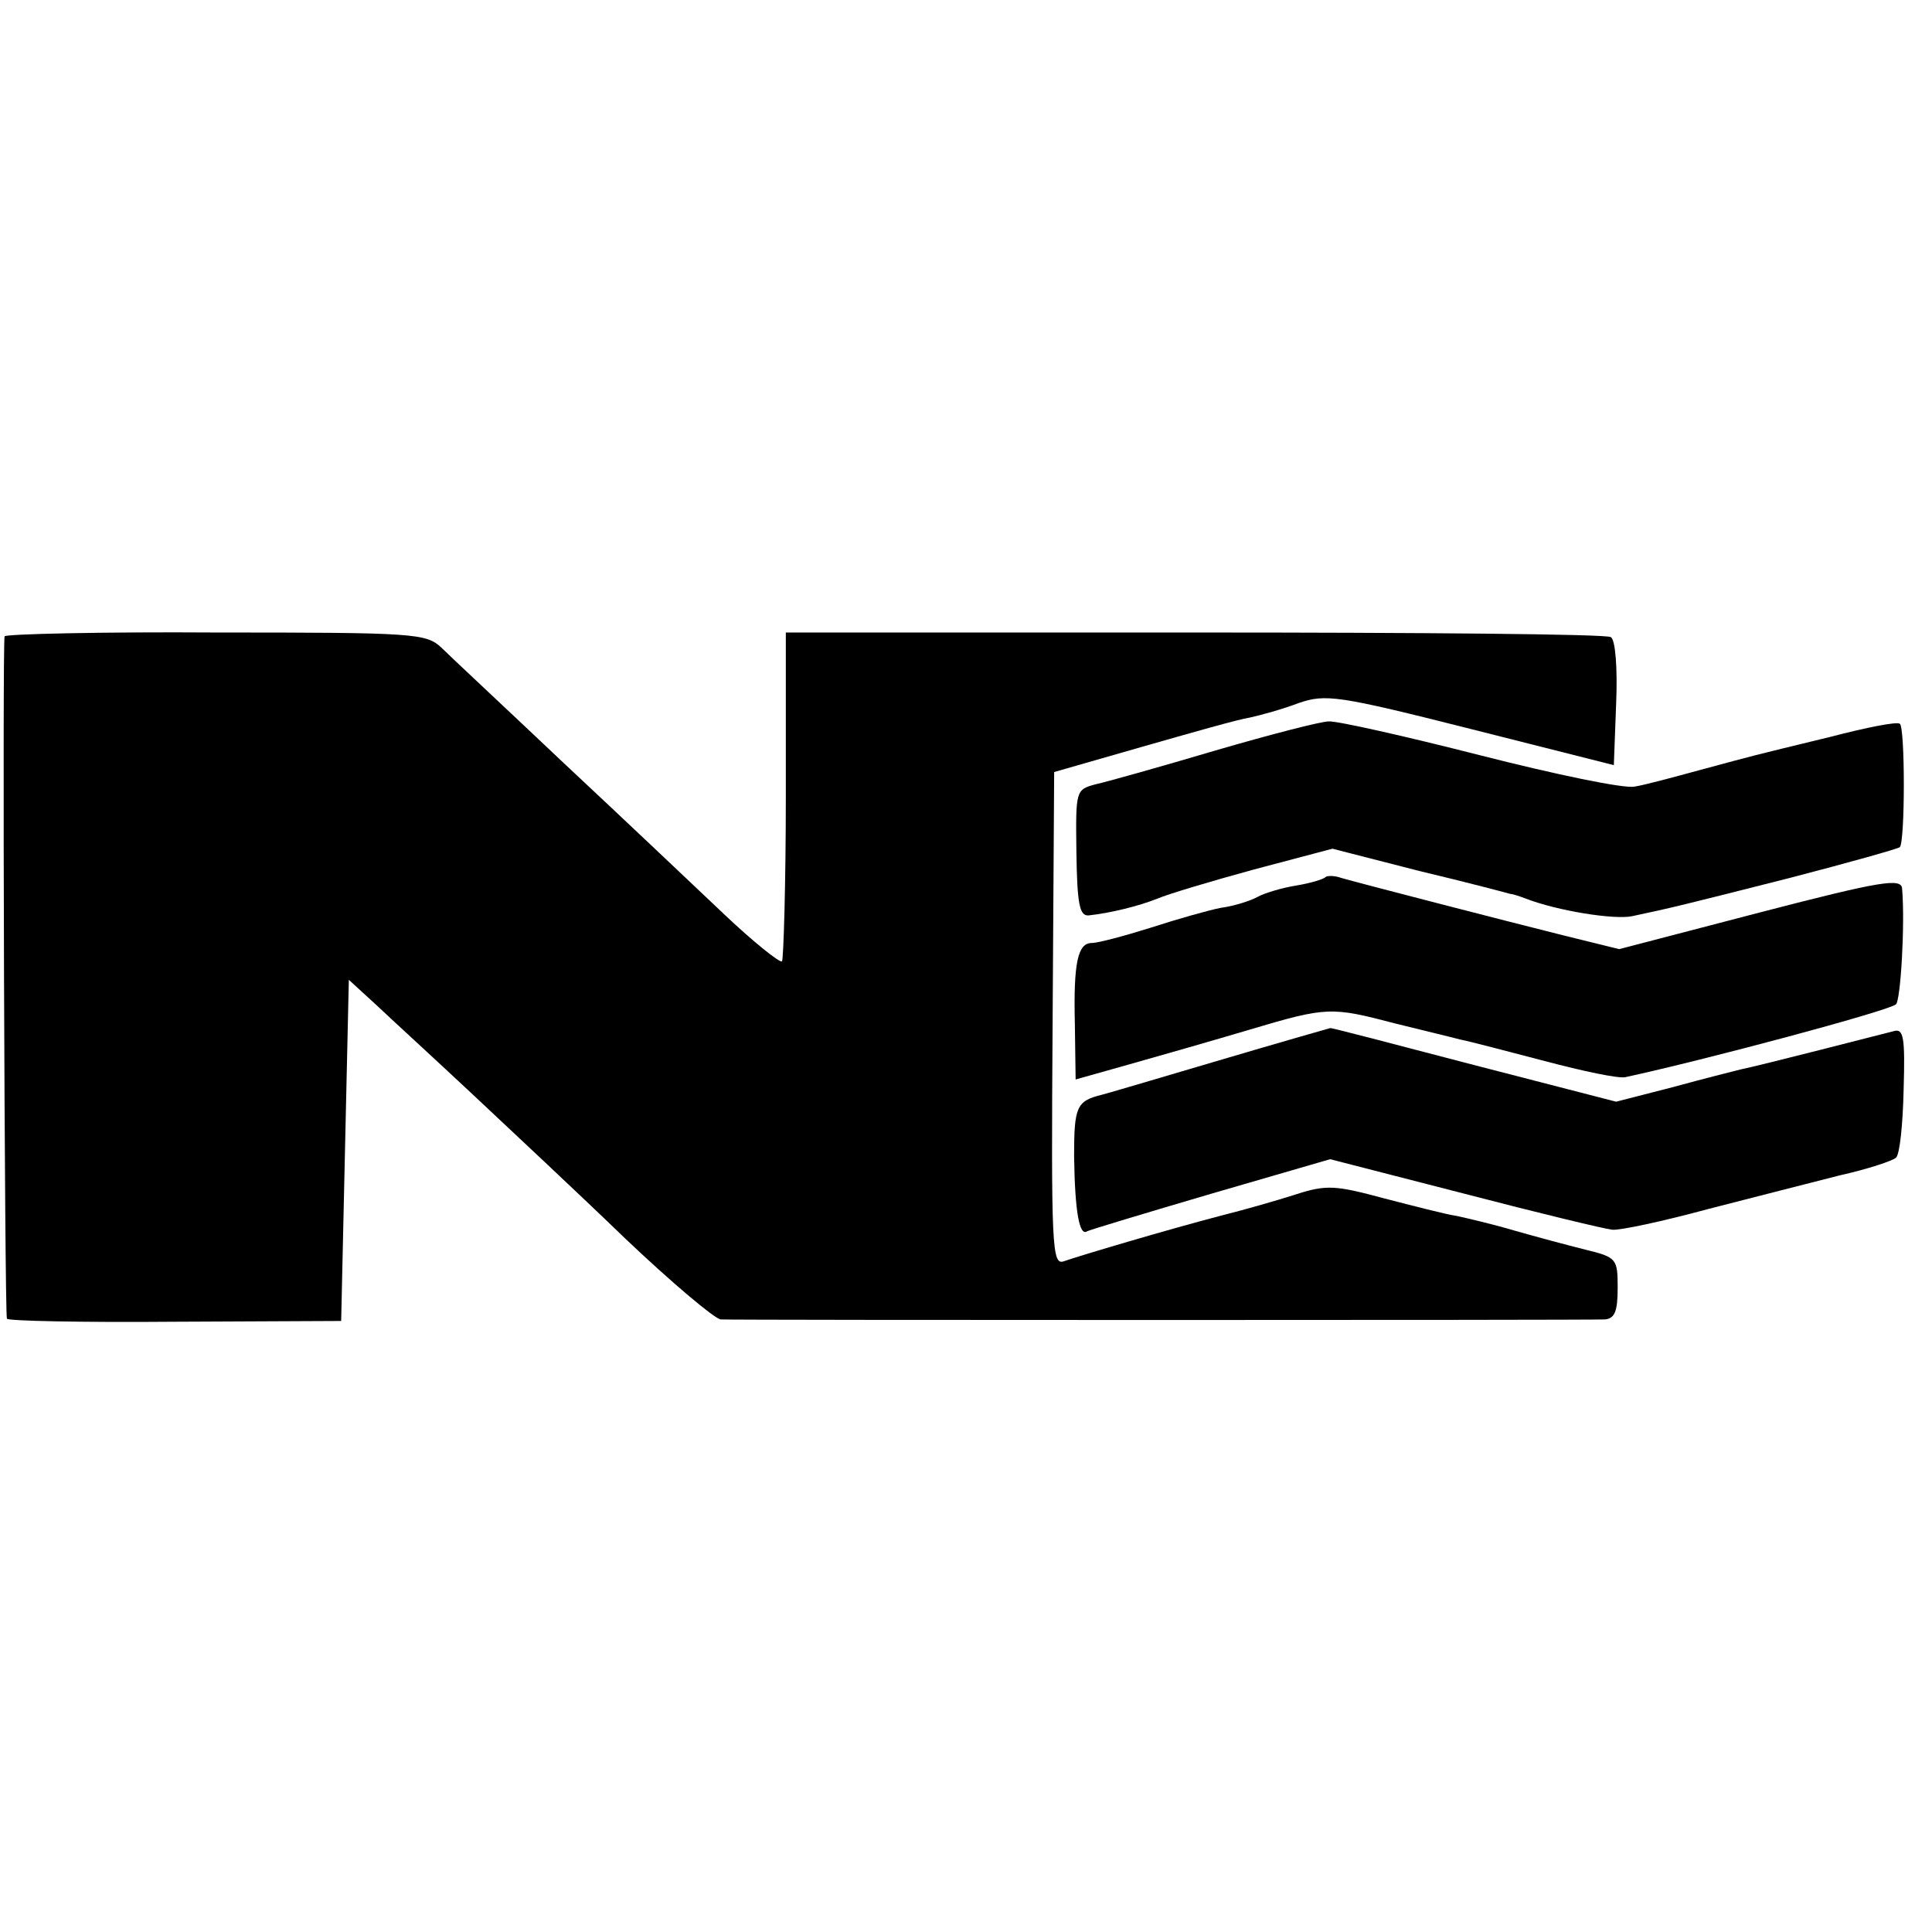
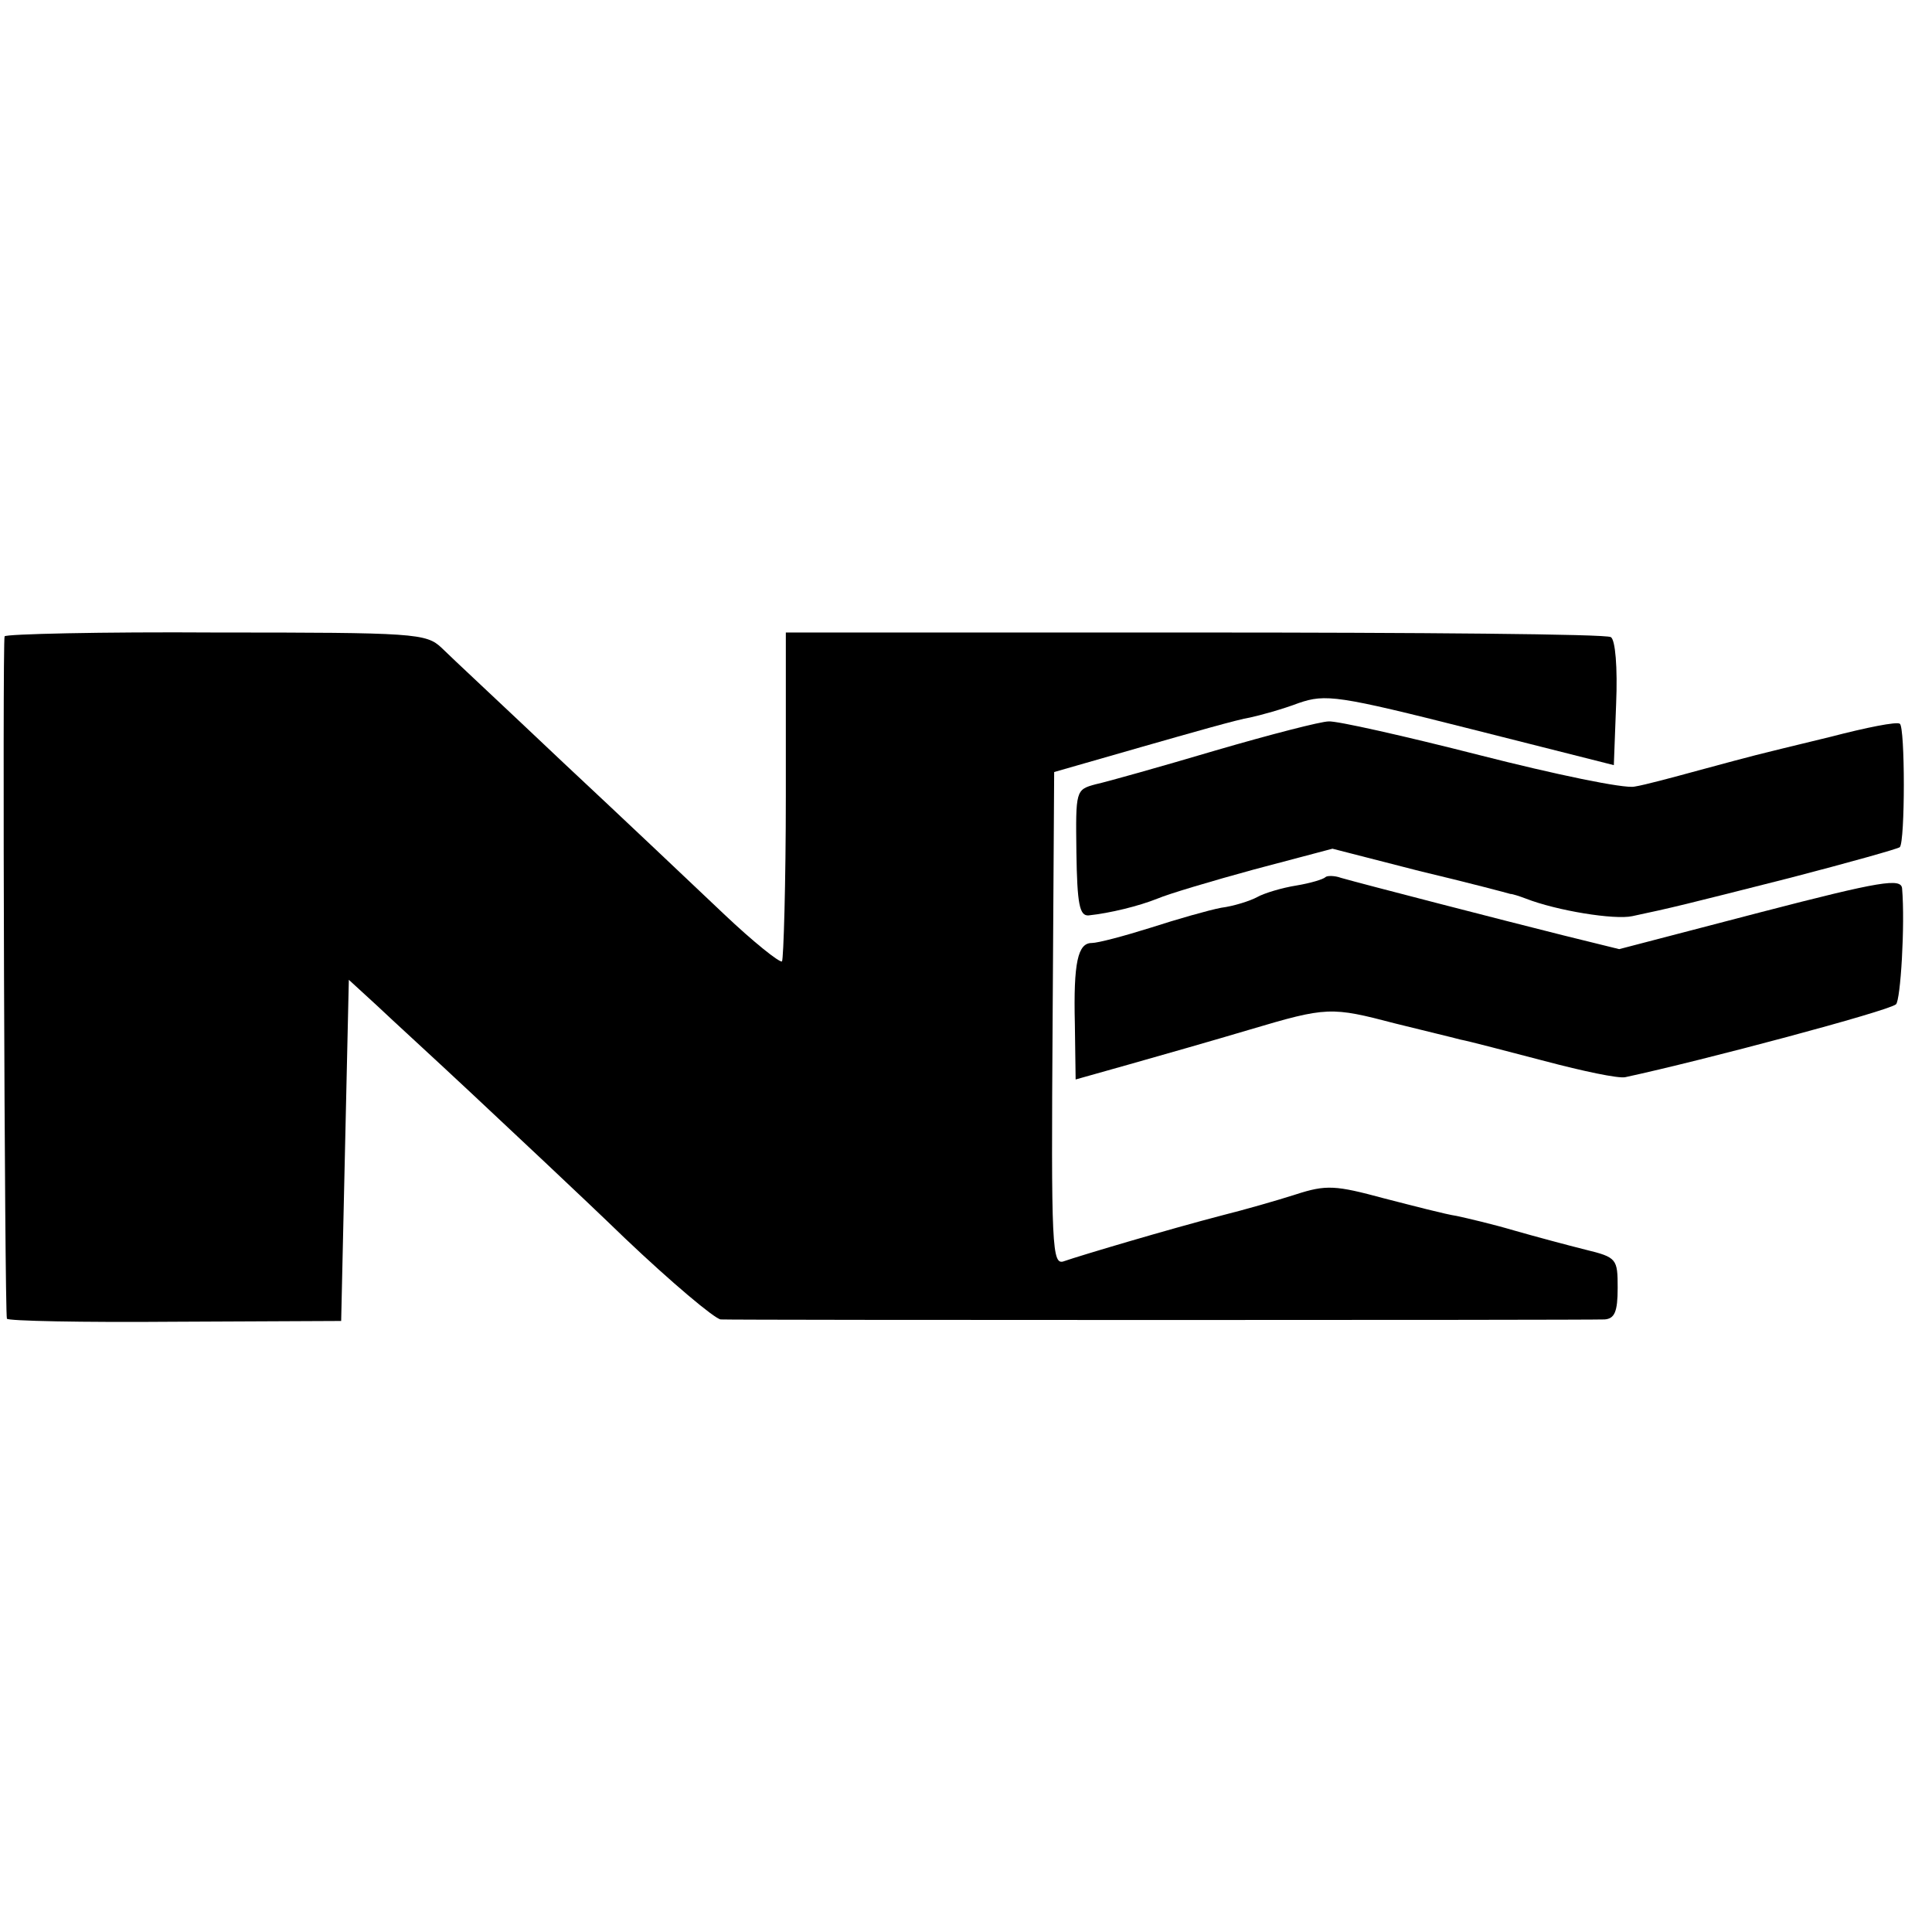
<svg xmlns="http://www.w3.org/2000/svg" version="1.0" width="252pt" height="252pt" viewBox="0 0 252 252" preserveAspectRatio="xMidYMid meet">
  <g transform="translate(0,252) scale(0.1,-0.1)" fill="#000000" stroke="none">
    <path d="M6 1690 c-3 -5 0 -880 3 -890 0 -3 99 -5 218 -4 l218 1 5 223 5 222 36 -33 c20 -19 77 -71 125 -116 49 -46 139 -130 199 -188 61 -58 117 -105 125 -106 19 -1 1129 -1 1153 0 13 1 17 10 17 41 0 38 -1 40 -42 50 -24 6 -65 17 -93 25 -27 8 -61 16 -75 19 -14 2 -56 13 -95 23 -63 17 -75 18 -115 5 -25 -8 -67 -20 -95 -27 -73 -19 -187 -53 -207 -60 -16 -6 -17 16 -15 316 l2 322 115 33 c63 18 126 36 140 38 14 3 43 11 64 19 35 12 51 10 225 -34 l186 -47 3 80 c2 47 -1 84 -7 87 -6 4 -250 6 -543 6 l-533 0 0 -212 c0 -116 -3 -214 -5 -217 -3 -2 -37 25 -76 62 -39 37 -133 126 -209 197 -76 72 -148 139 -159 150 -20 19 -35 20 -294 20 -150 1 -275 -2 -276 -5z" />
    <path d="M1585 1541 c-71 -21 -142 -41 -156 -44 -26 -7 -26 -8 -25 -89 1 -67 4 -83 16 -82 28 3 65 12 90 22 14 6 71 23 126 38 l102 27 113 -29 c63 -15 116 -29 119 -30 3 0 12 -3 20 -6 41 -16 116 -28 139 -23 52 11 68 15 206 50 77 20 141 38 143 40 7 7 7 157 0 161 -4 3 -44 -5 -90 -17 -46 -11 -90 -22 -98 -24 -8 -2 -42 -11 -75 -20 -33 -9 -70 -19 -83 -21 -13 -3 -104 16 -202 41 -98 25 -187 45 -197 44 -10 0 -76 -17 -148 -38z" />
    <path d="M1729 1376 c-3 -3 -20 -8 -38 -11 -19 -3 -42 -10 -51 -15 -9 -5 -31 -12 -47 -14 -16 -3 -58 -15 -92 -26 -35 -11 -69 -20 -77 -20 -18 0 -24 -25 -22 -106 l1 -72 71 20 c39 11 109 31 156 45 101 30 106 30 190 8 36 -9 74 -18 85 -21 11 -2 60 -15 110 -28 49 -13 96 -23 105 -21 102 22 342 86 353 95 6 5 12 104 8 151 -1 14 -27 10 -185 -31 l-184 -48 -73 18 c-76 19 -262 67 -290 75 -8 3 -18 3 -20 1z" />
-     <path d="M1587 1136 c-81 -24 -149 -44 -150 -44 -33 -8 -36 -16 -36 -80 1 -73 7 -105 17 -98 4 2 77 24 162 49 l155 45 175 -45 c96 -25 183 -46 193 -47 10 -1 66 11 125 27 59 15 136 35 172 44 36 8 69 19 73 23 5 4 9 44 10 89 2 68 0 80 -13 76 -16 -4 -175 -45 -200 -50 -8 -2 -48 -12 -88 -23 l-74 -19 -186 48 c-103 27 -187 49 -187 48 0 0 -67 -19 -148 -43z" />
  </g>
</svg>